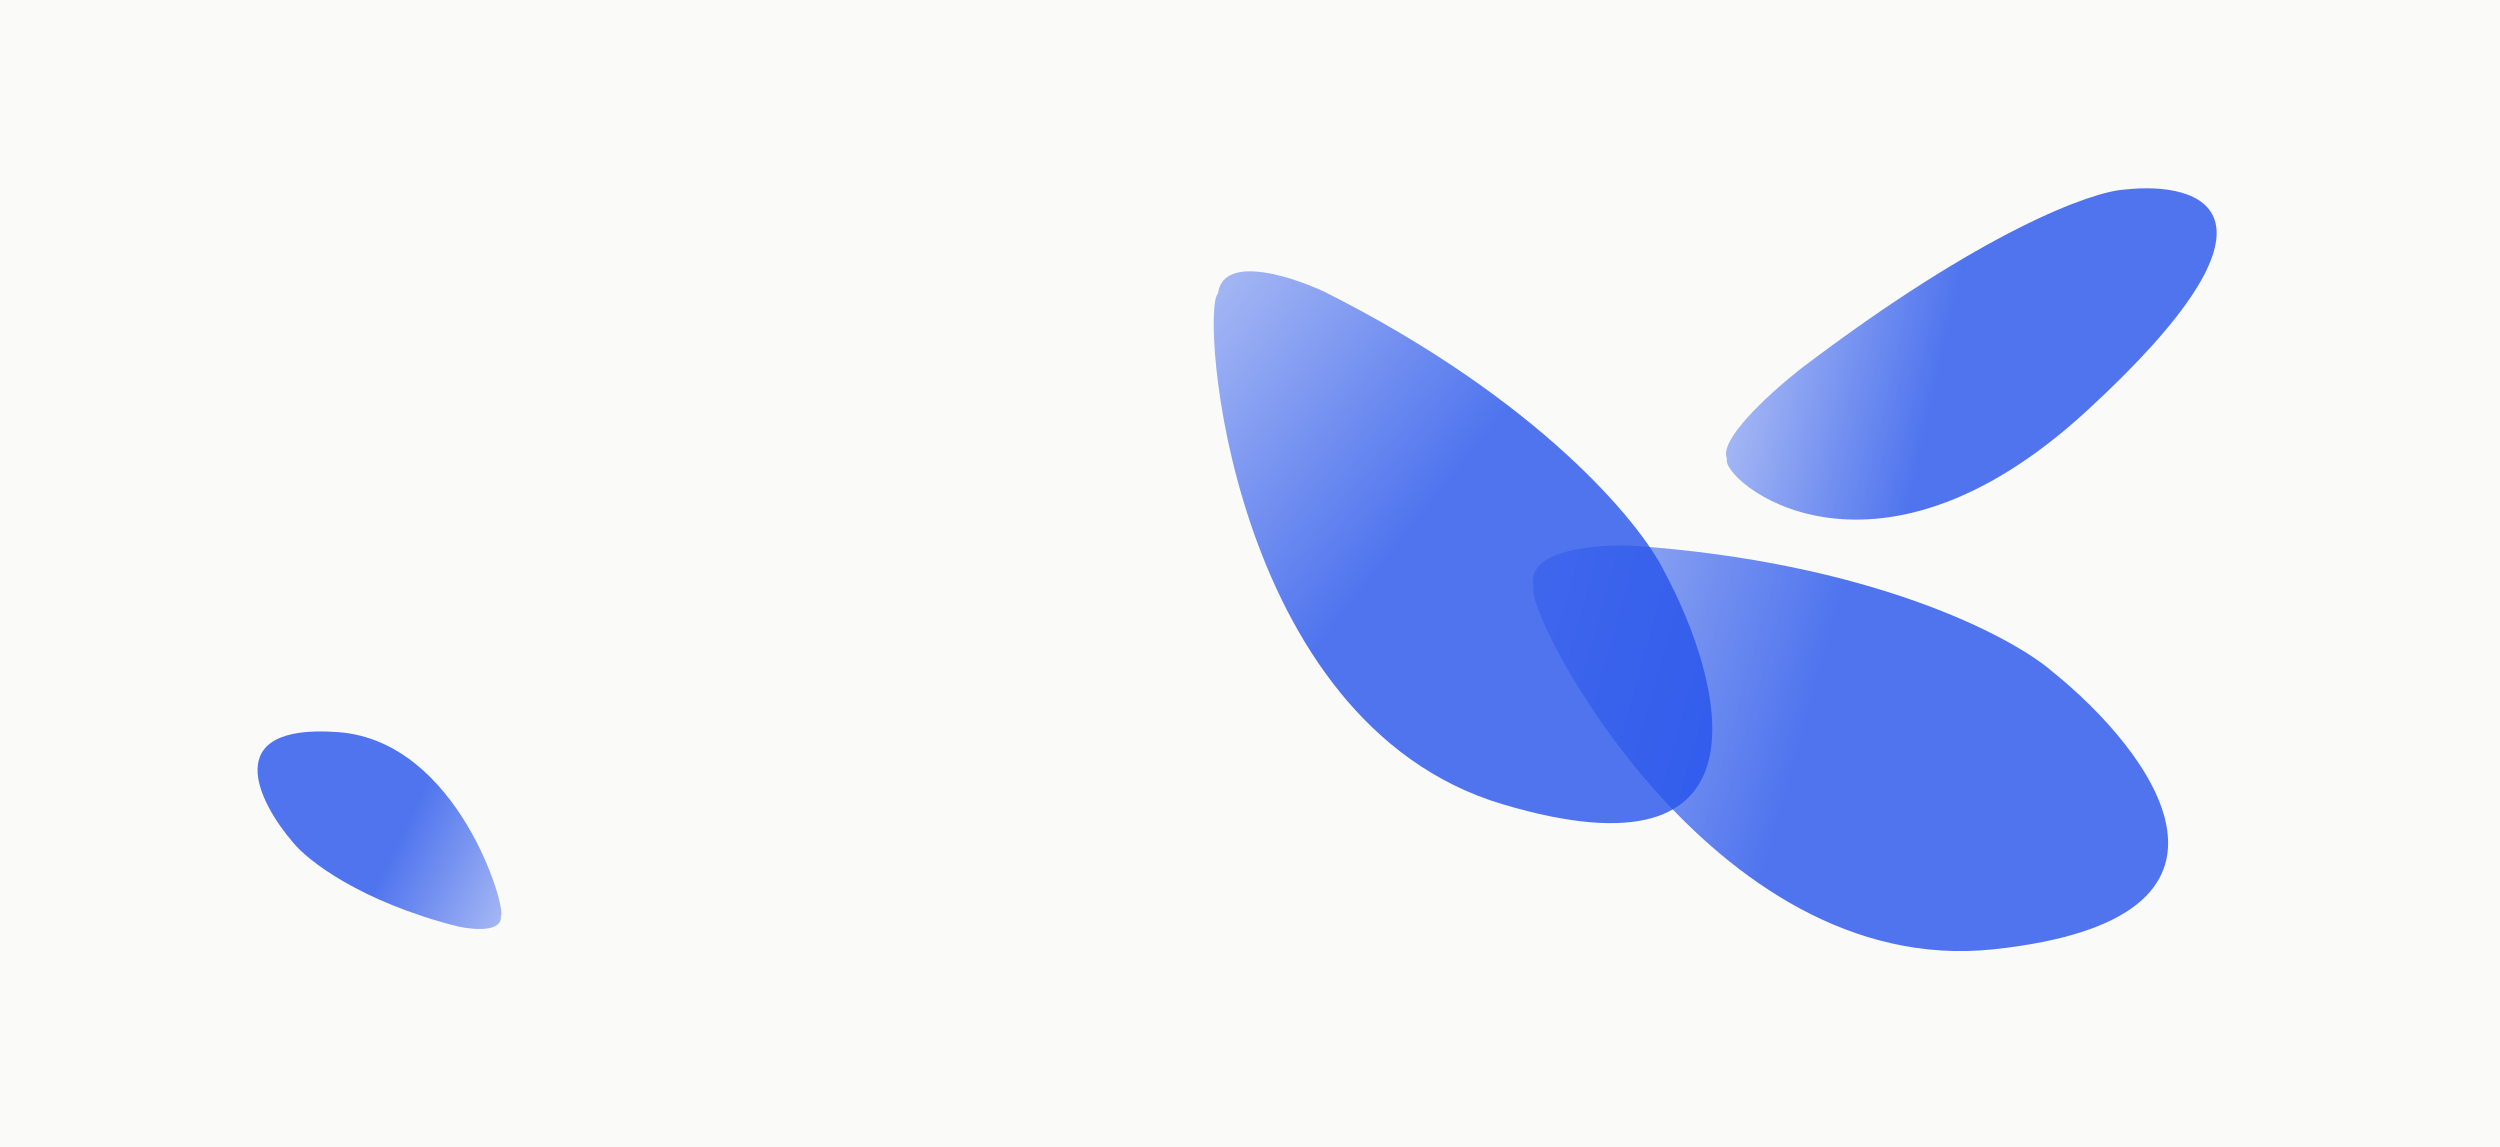
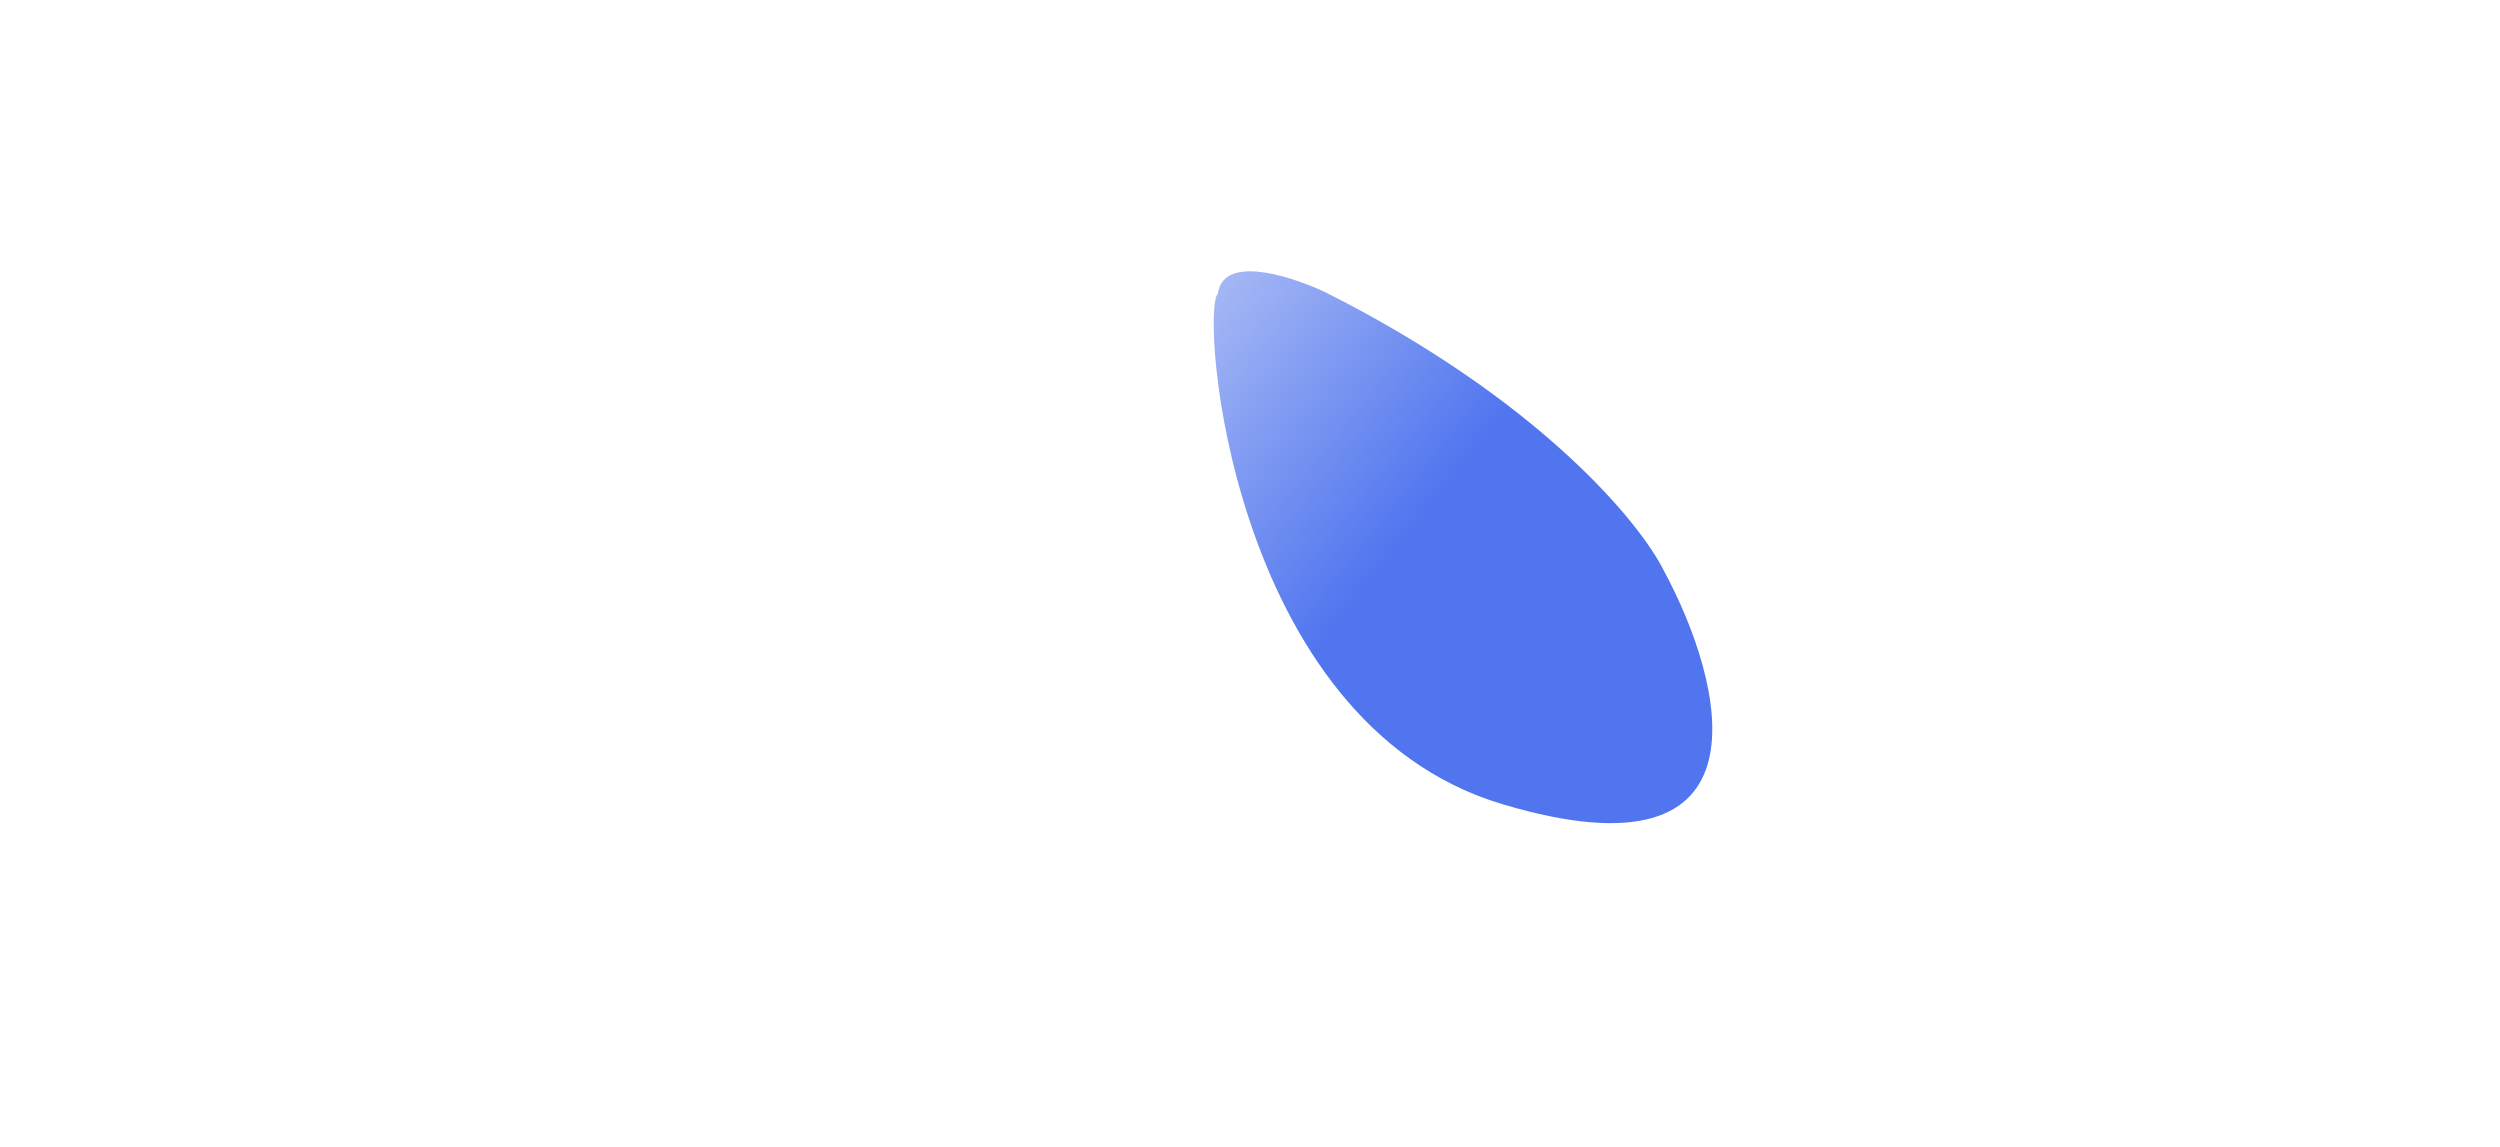
<svg xmlns="http://www.w3.org/2000/svg" width="1292" height="593" viewBox="0 0 1292 593" fill="none">
-   <rect width="1292" height="593" fill="#FAFAF9" />
-   <path d="M842.791 281.972C966.767 290.385 1039.71 328.889 1060.69 347.09C1111.9 388.342 1177.52 474.797 1030.35 490.598C883.184 506.399 787.089 314.549 792.736 304.16C787.521 285.745 818.947 281.25 842.791 281.972Z" fill="url(#paint0_linear_60_2)" fill-opacity="0.8" />
-   <path d="M236.498 478.766C185.917 465.899 158.699 444.465 151.412 435.356C133.381 414.434 112.817 373.744 174.815 378.366C236.813 382.988 261.979 469.528 258.859 473.392C259.618 481.395 246.295 480.871 236.498 478.766Z" fill="url(#paint1_linear_60_2)" fill-opacity="0.8" />
-   <path d="M930.115 190.96C1024.79 118.999 1081.33 98.996 1097.77 97.99C1137.82 93.413 1189.99 109.906 1078.25 212.496C966.504 315.086 888.486 247.494 892.529 237.045C888.095 228.048 911.928 205.396 930.115 190.96Z" fill="url(#paint2_linear_60_2)" fill-opacity="0.8" />
  <path d="M684.189 150.656C795.256 206.376 847.623 270.103 859.923 295.002C891.187 352.854 918.257 457.967 776.434 415.6C634.61 373.234 620.221 159.146 629.448 151.751C631.764 132.752 662.481 140.765 684.189 150.656Z" fill="url(#paint3_linear_60_2)" fill-opacity="0.8" />
  <defs>
    <linearGradient id="paint0_linear_60_2" x1="1083.11" y1="455.623" x2="616.927" y2="324.114" gradientUnits="userSpaceOnUse">
      <stop offset="0.345" stop-color="#2553EB" />
      <stop offset="1" stop-color="#FAFAF9" />
    </linearGradient>
    <linearGradient id="paint1_linear_60_2" x1="150.37" y1="388.819" x2="333.003" y2="478.468" gradientUnits="userSpaceOnUse">
      <stop offset="0.345" stop-color="#2553EB" />
      <stop offset="1" stop-color="#FAFAF9" />
    </linearGradient>
    <linearGradient id="paint2_linear_60_2" x1="1117.57" y1="156.209" x2="820.23" y2="89.143" gradientUnits="userSpaceOnUse">
      <stop offset="0.345" stop-color="#2553EB" />
      <stop offset="1" stop-color="#FAFAF9" />
    </linearGradient>
    <linearGradient id="paint3_linear_60_2" x1="838.613" y1="403.759" x2="459.609" y2="102.133" gradientUnits="userSpaceOnUse">
      <stop offset="0.345" stop-color="#2553EB" />
      <stop offset="1" stop-color="#FAFAF9" />
    </linearGradient>
  </defs>
</svg>